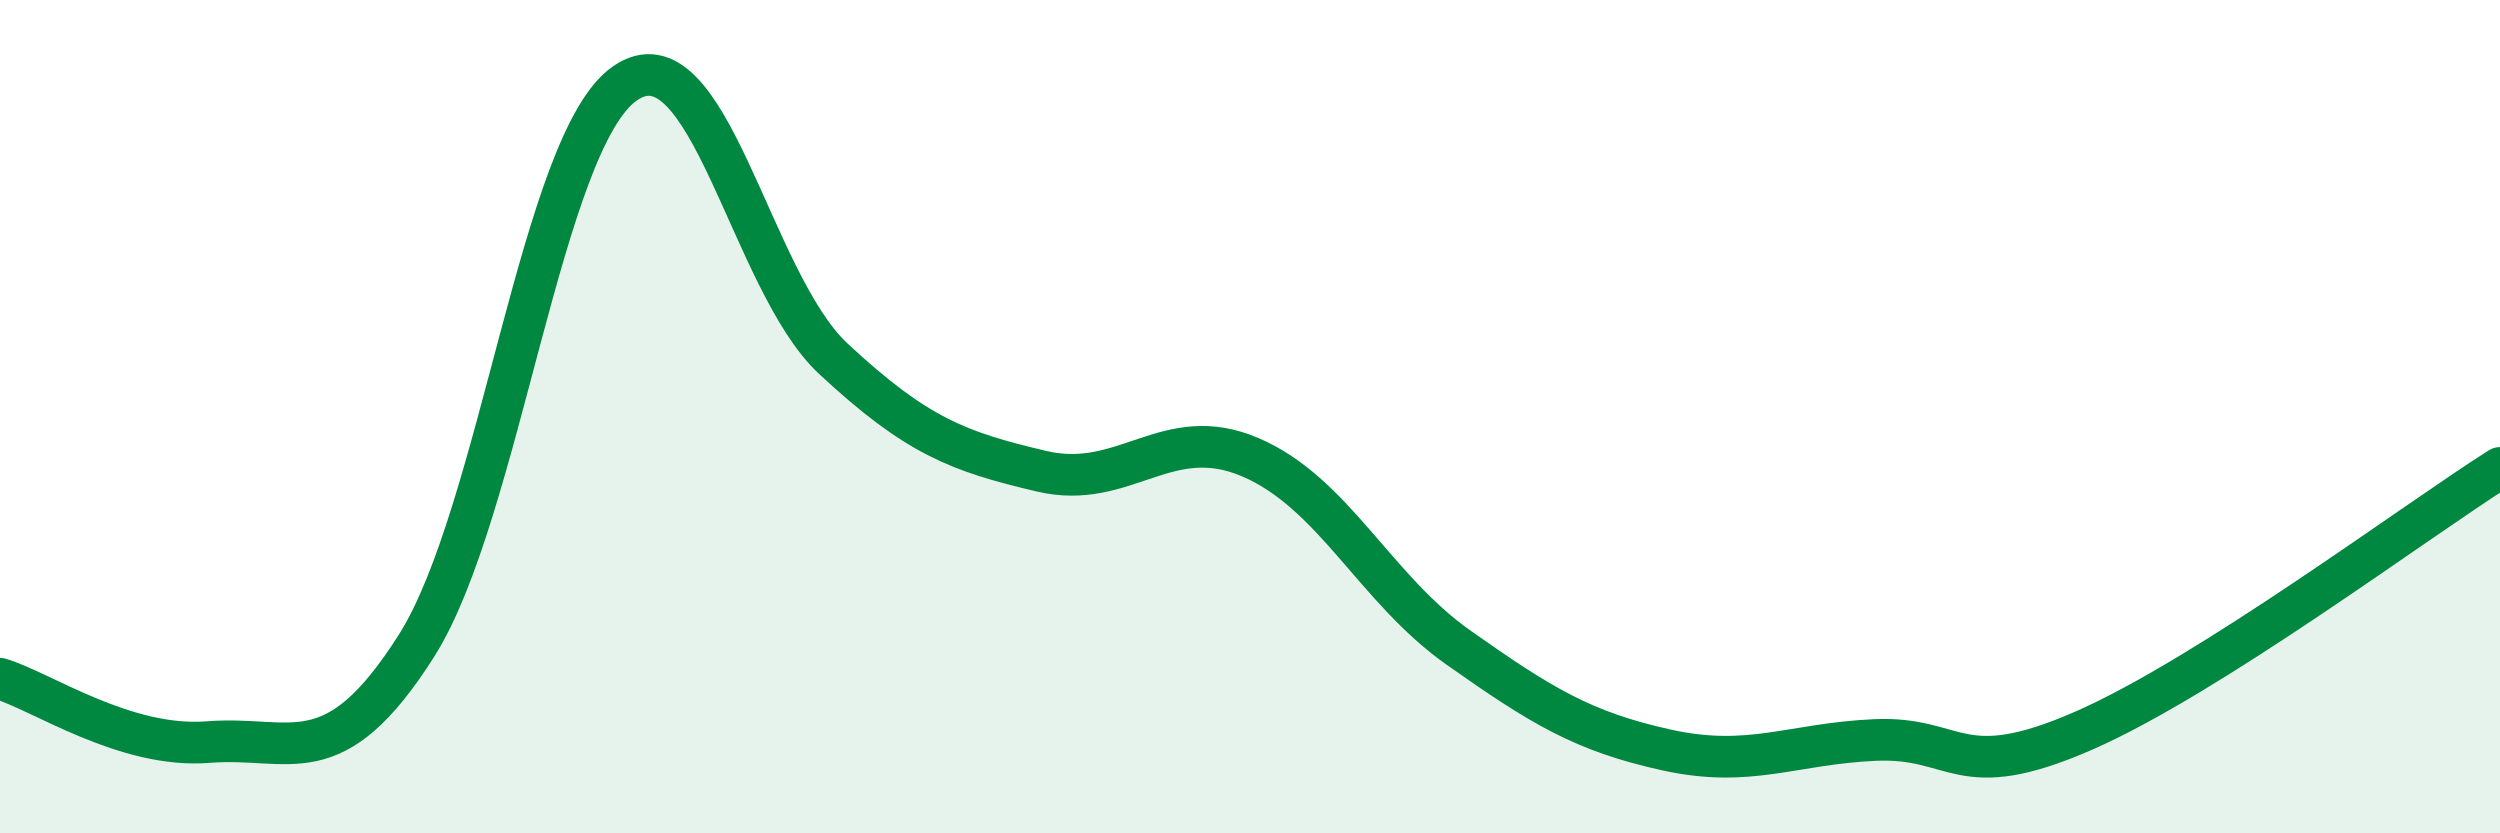
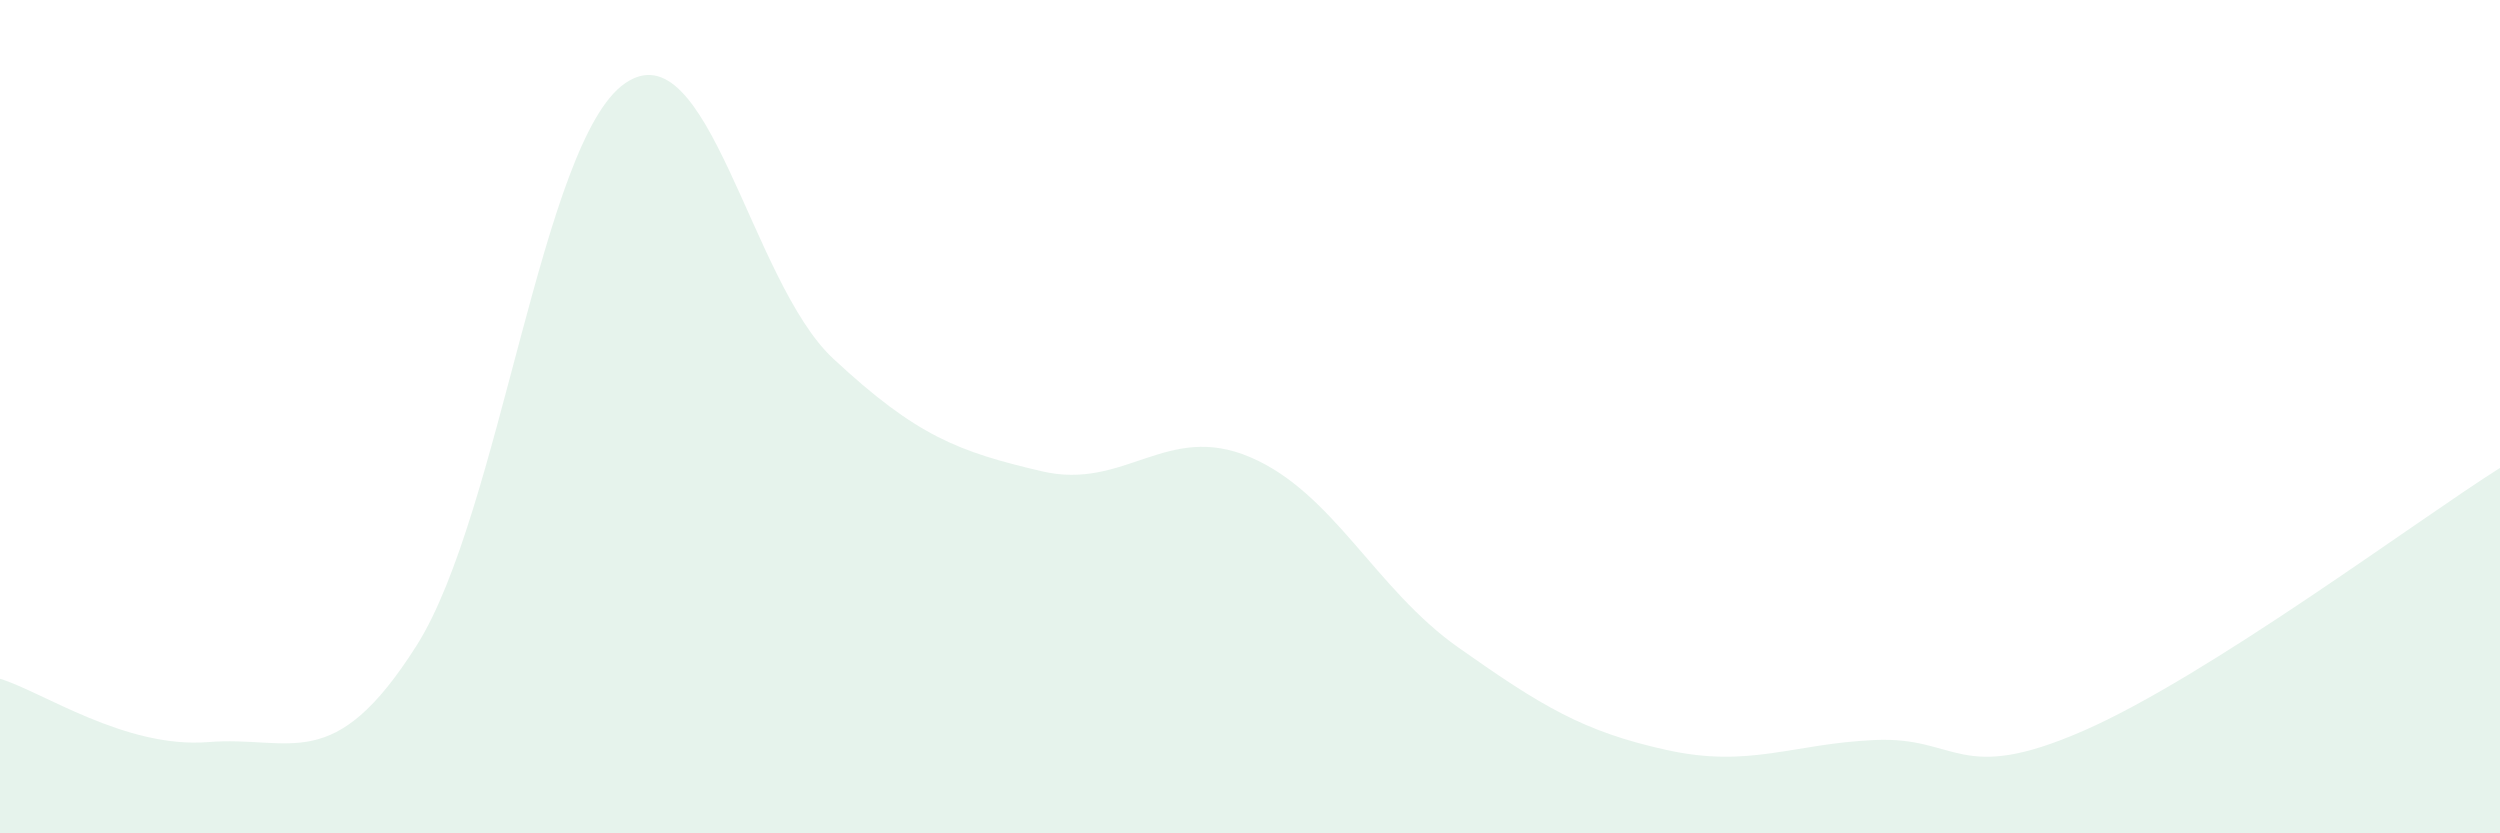
<svg xmlns="http://www.w3.org/2000/svg" width="60" height="20" viewBox="0 0 60 20">
  <path d="M 0,16.29 C 1,16.59 3,17.97 5,17.81 C 7,17.65 8,18.65 10,15.49 C 12,12.33 13,3.38 15,2 C 17,0.62 18,6.75 20,8.61 C 22,10.47 23,10.84 25,11.31 C 27,11.78 28,10.12 30,10.97 C 32,11.82 33,14.13 35,15.54 C 37,16.95 38,17.56 40,18 C 42,18.44 43,17.85 45,17.76 C 47,17.67 47,18.85 50,17.54 C 53,16.23 58,12.49 60,11.23L60 20L0 20Z" fill="#008740" opacity="0.1" stroke-linecap="round" stroke-linejoin="round" />
-   <path d="M 0,16.29 C 1,16.59 3,17.97 5,17.81 C 7,17.65 8,18.65 10,15.49 C 12,12.33 13,3.38 15,2 C 17,0.62 18,6.75 20,8.61 C 22,10.47 23,10.84 25,11.31 C 27,11.78 28,10.12 30,10.97 C 32,11.82 33,14.13 35,15.54 C 37,16.95 38,17.56 40,18 C 42,18.44 43,17.85 45,17.76 C 47,17.67 47,18.85 50,17.54 C 53,16.23 58,12.49 60,11.23" stroke="#008740" stroke-width="1" fill="none" stroke-linecap="round" stroke-linejoin="round" />
</svg>